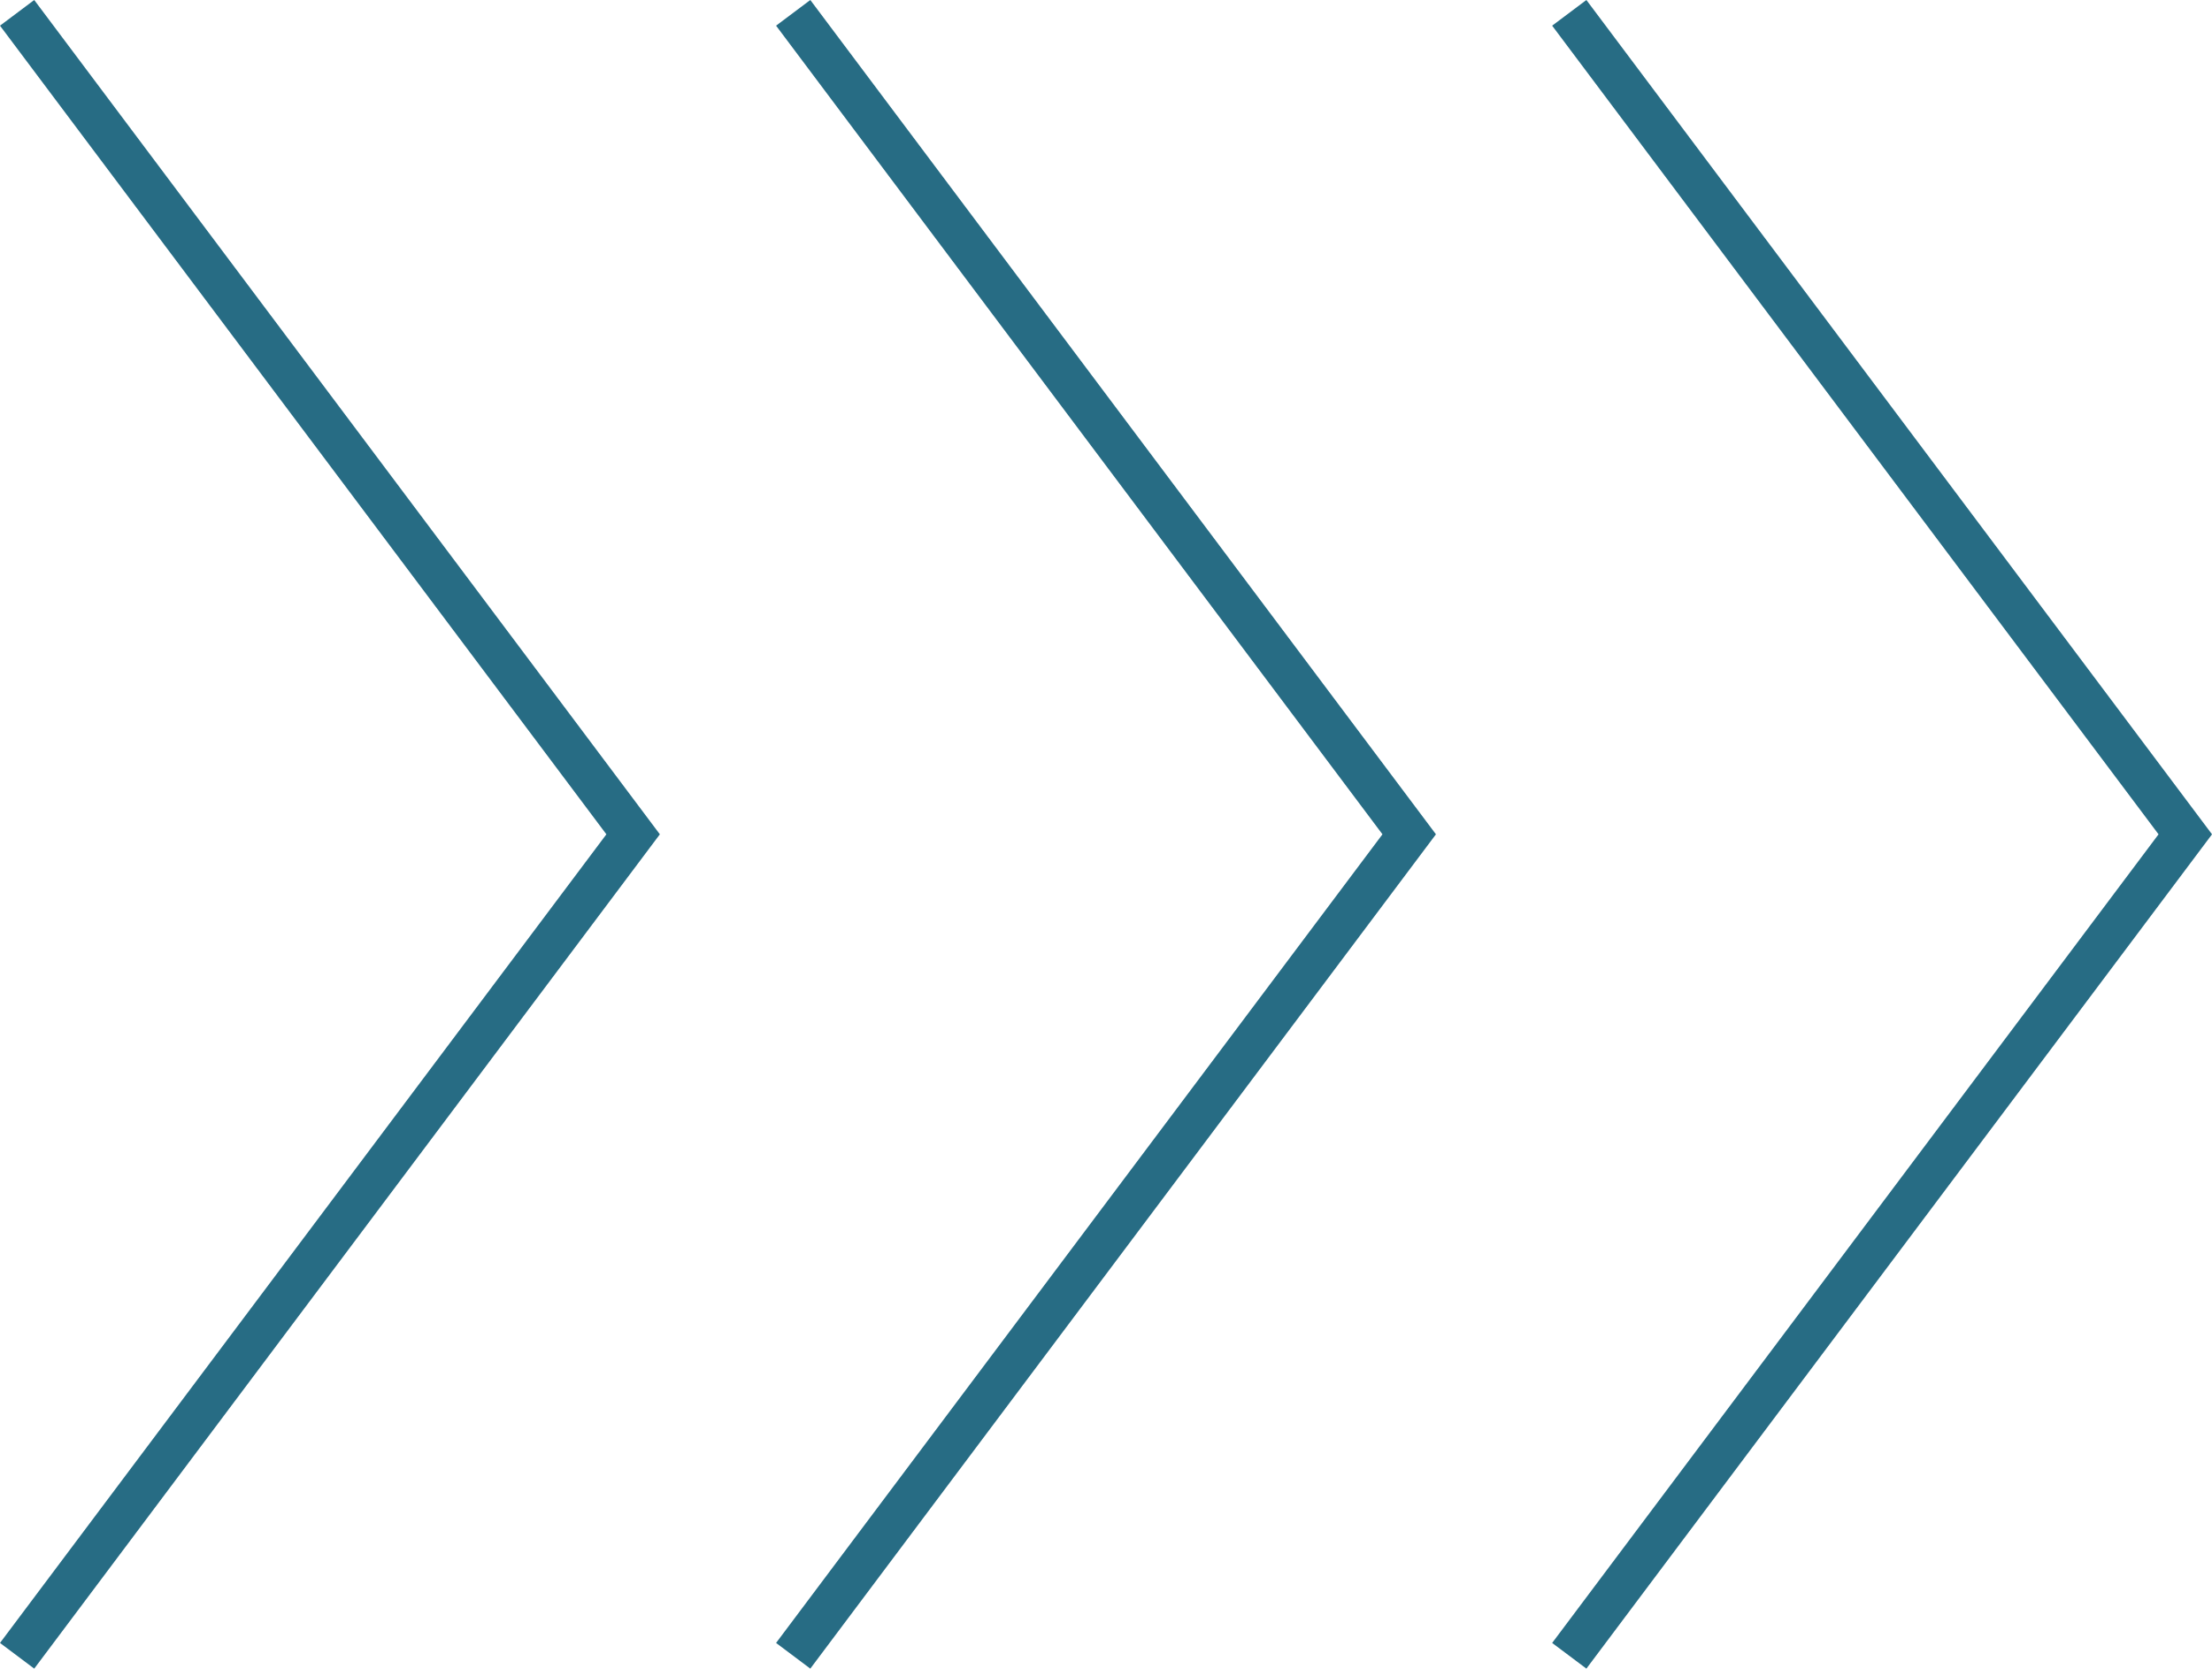
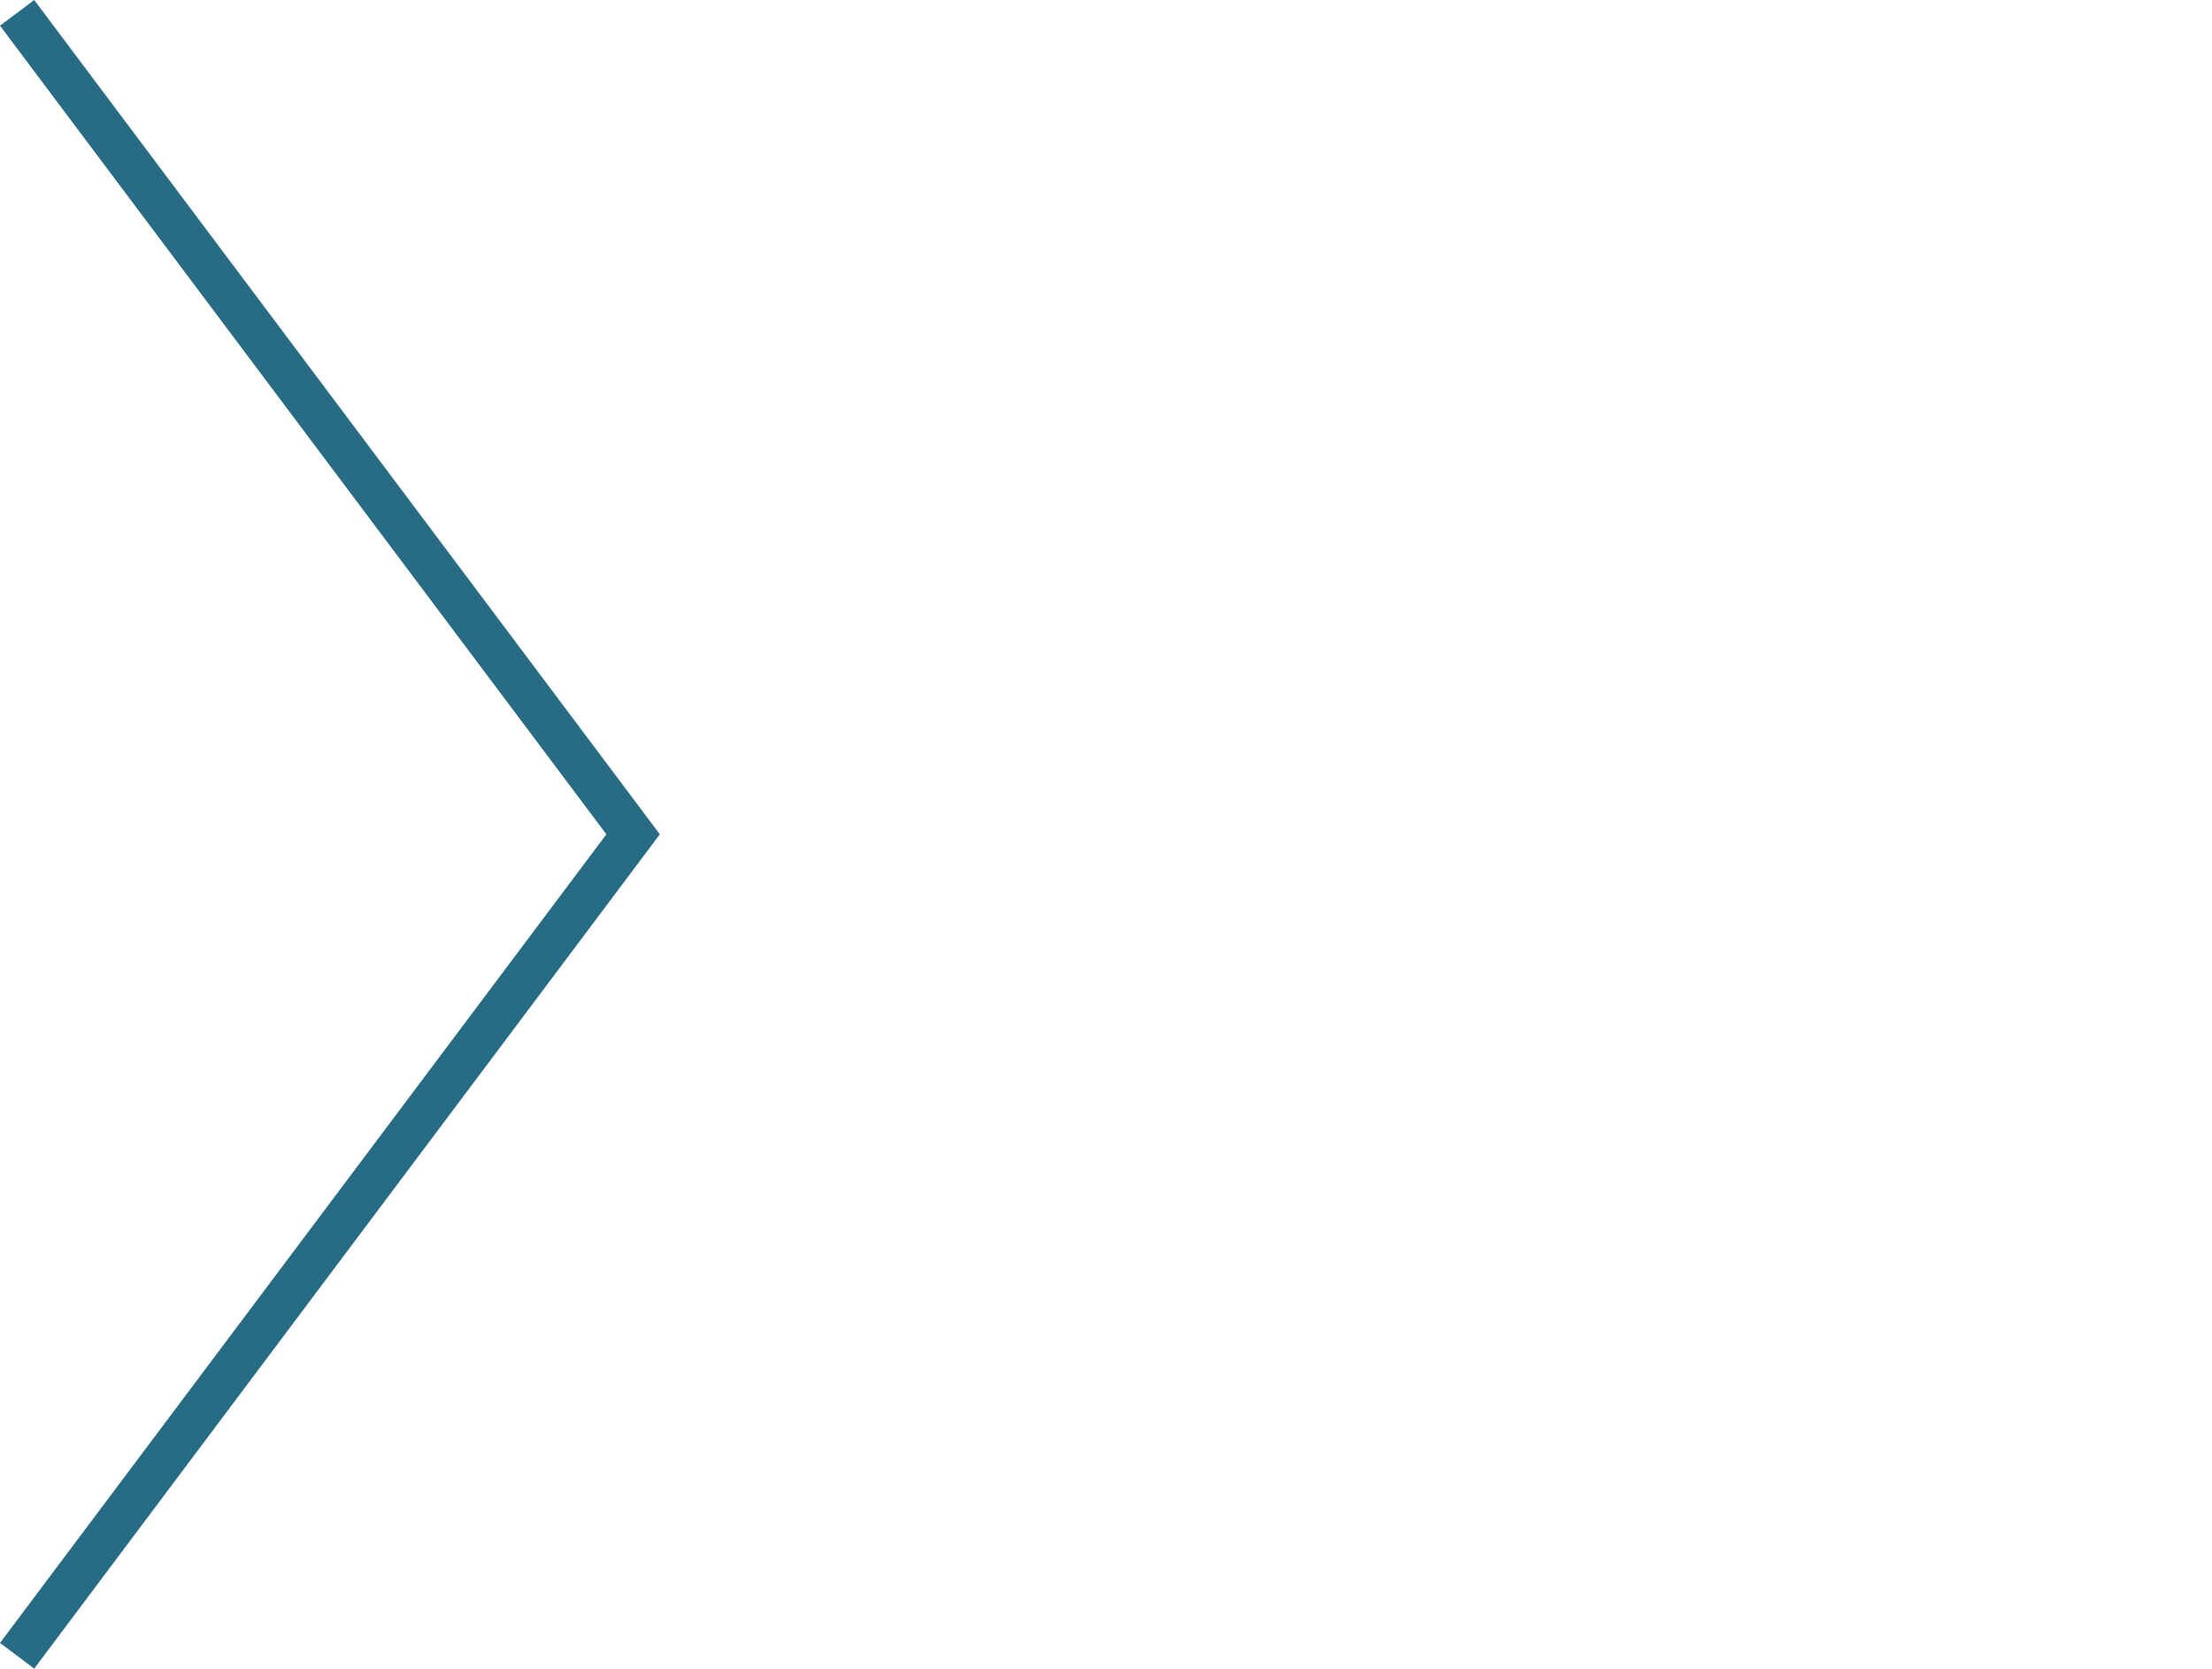
<svg xmlns="http://www.w3.org/2000/svg" width="77.563" height="58.5" viewBox="0 0 77.563 58.5">
  <g id="arrow_tri" transform="translate(-696.387 -4051.25)">
-     <path id="パス_891" data-name="パス 891" d="M724.2,4051.7l21.6,28.8-21.6,28.8" fill="none" stroke="#276c84" stroke-miterlimit="10" stroke-width="1.5" />
-     <path id="パス_892" data-name="パス 892" d="M751.413,4051.7l21.6,28.8-21.6,28.8" fill="none" stroke="#276c84" stroke-miterlimit="10" stroke-width="1.5" />
    <path id="パス_893" data-name="パス 893" d="M696.987,4051.7l21.6,28.8-21.6,28.8" fill="none" stroke="#276c84" stroke-miterlimit="10" stroke-width="1.5" />
  </g>
</svg>